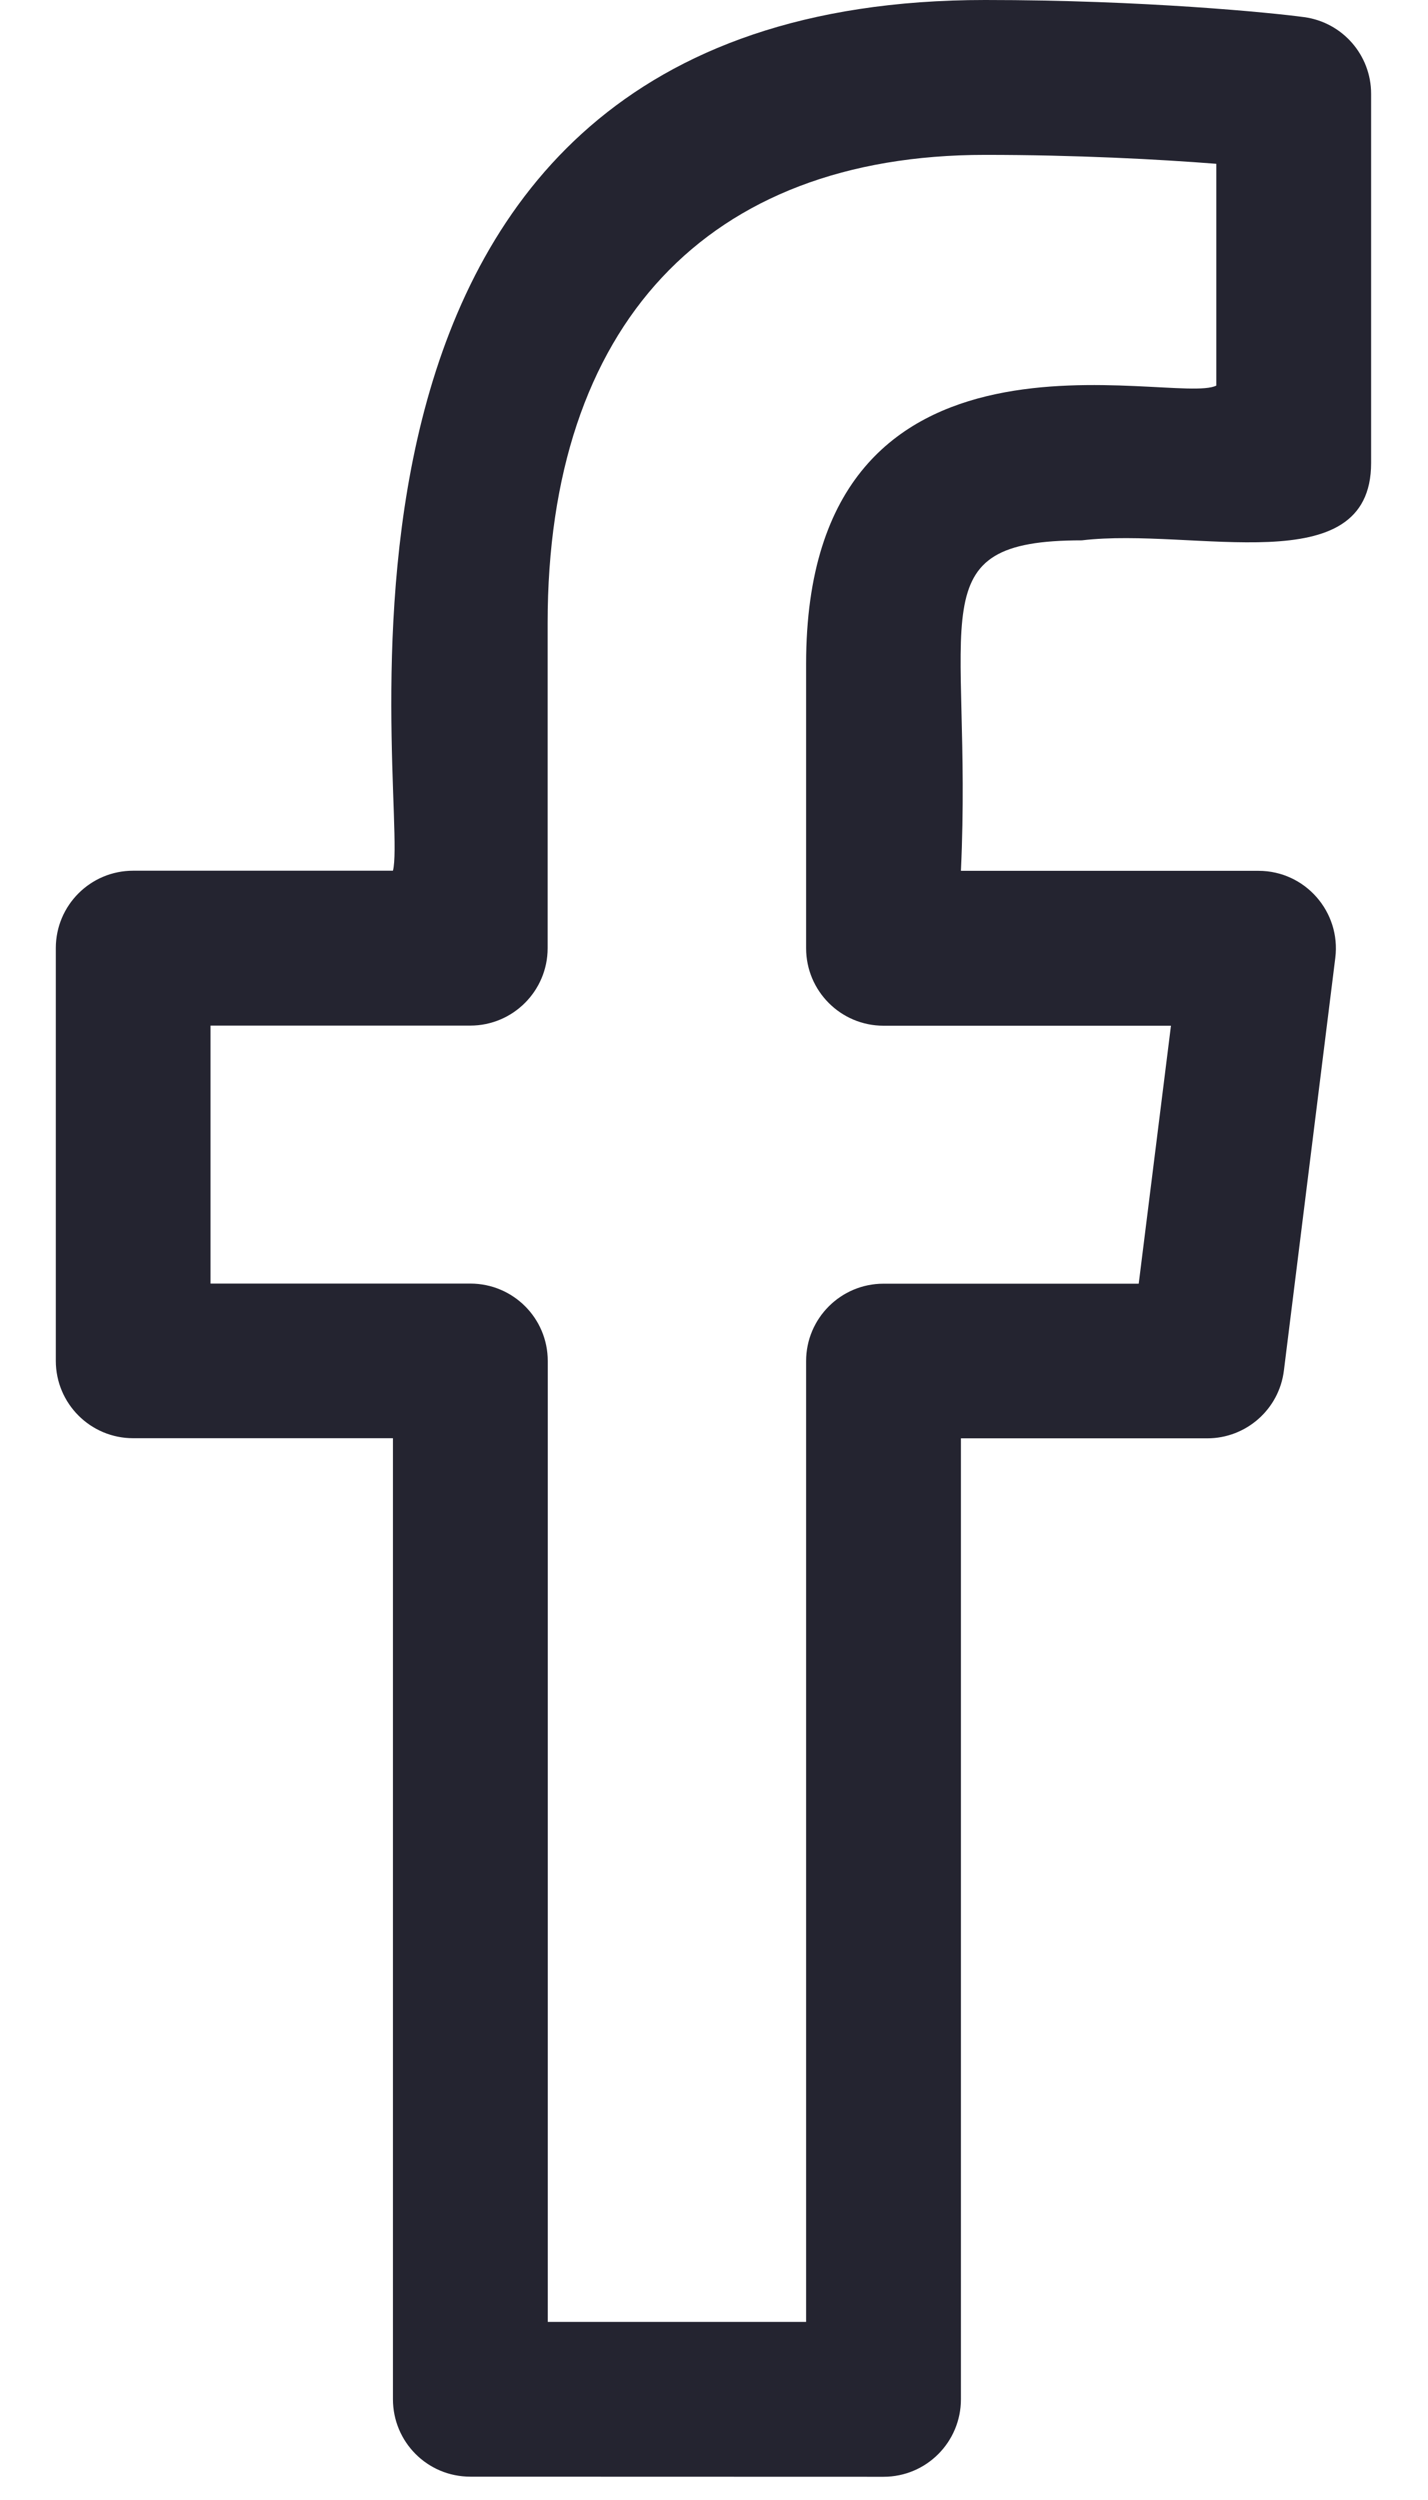
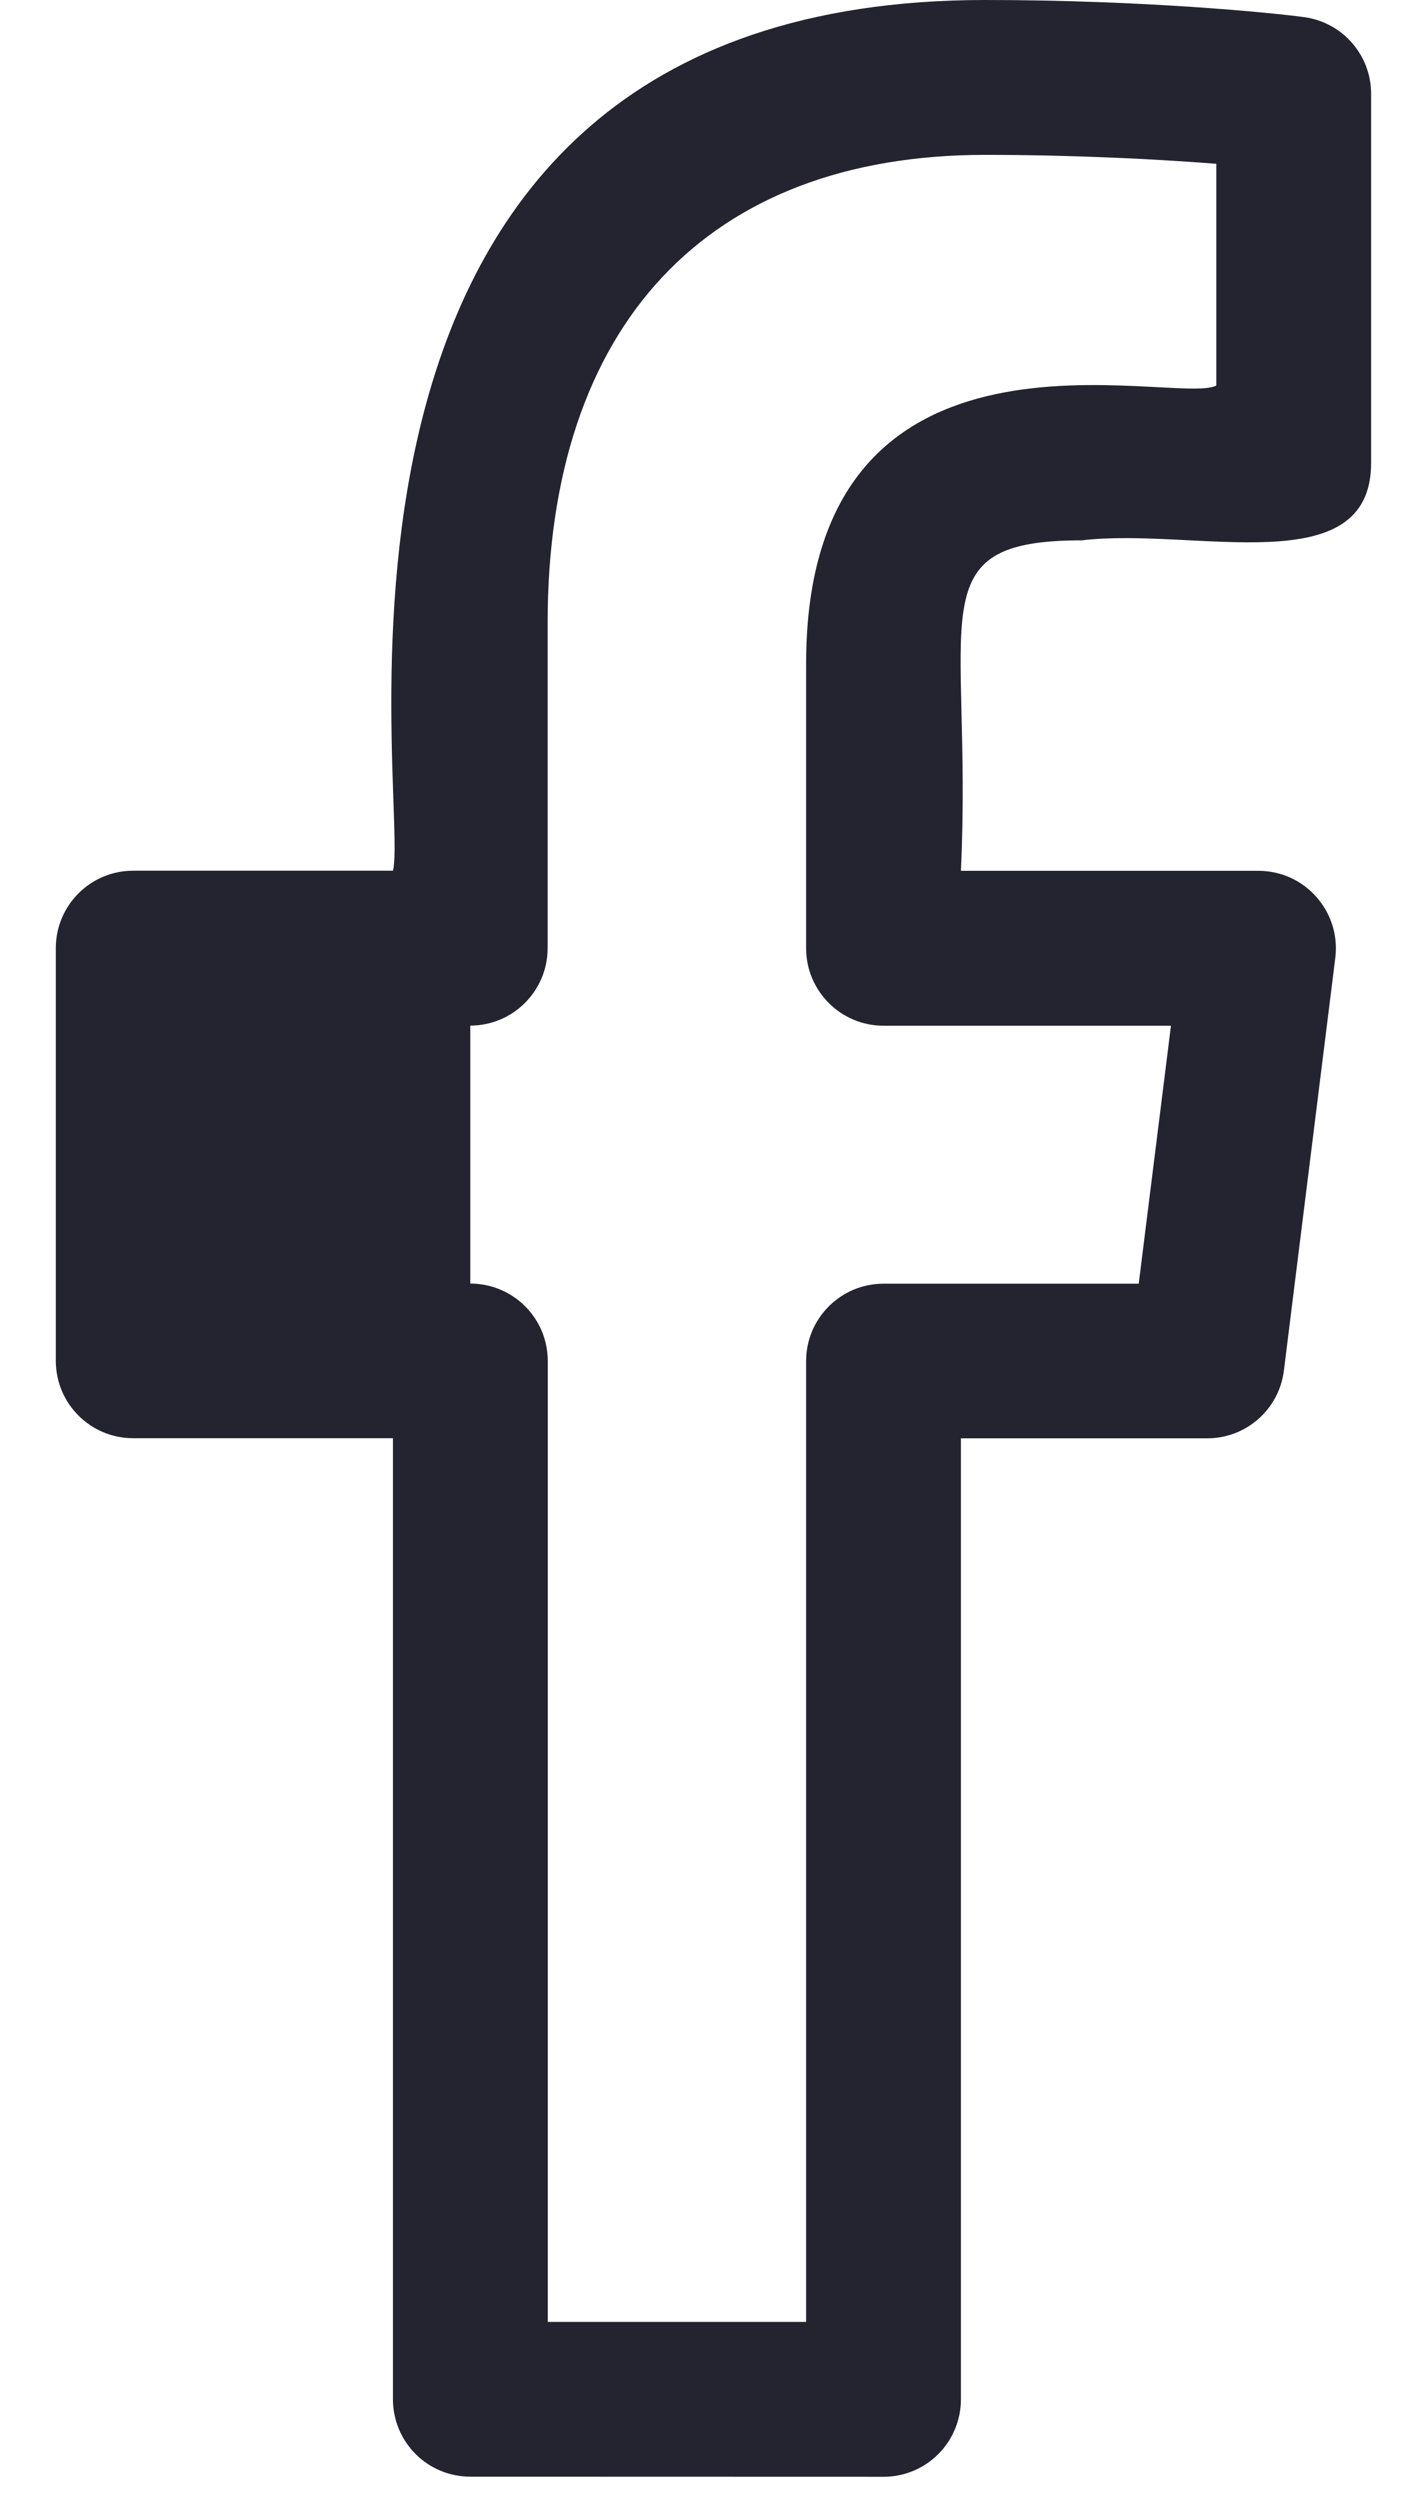
<svg xmlns="http://www.w3.org/2000/svg" width="12" height="21" viewBox="0 0 12 21" fill="none">
-   <path d="M1.119 12.081H3.302V20.153C3.302 20.513 3.592 20.804 3.952 20.804L7.425 20.805C7.785 20.805 8.075 20.513 8.075 20.154V12.082H10.145C10.472 12.082 10.749 11.838 10.789 11.513L11.221 8.046C11.269 7.659 10.967 7.315 10.576 7.315H8.075C8.174 5.172 7.698 4.539 9.091 4.539C10.035 4.426 11.522 4.904 11.522 3.889V0.788C11.522 0.463 11.282 0.188 10.96 0.144C10.688 0.107 9.613 0 8.278 0C2.202 0 3.452 6.737 3.302 7.314H1.119C0.76 7.314 0.469 7.605 0.469 7.964V11.431C0.469 11.79 0.76 12.081 1.119 12.081ZM1.769 8.615H3.952C4.311 8.615 4.602 8.323 4.602 7.965V5.233C4.602 2.734 5.941 1.301 8.278 1.301C9.039 1.301 9.739 1.338 10.221 1.376V3.239C9.873 3.417 6.774 2.473 6.774 5.577V7.965C6.774 8.325 7.066 8.616 7.424 8.616H9.84L9.569 10.783H7.424C7.066 10.783 6.774 11.074 6.774 11.433V19.504H4.603V11.432C4.603 11.073 4.312 10.782 3.952 10.782H1.769V8.615Z" fill="#242430" />
+   <path d="M1.119 12.081H3.302V20.153C3.302 20.513 3.592 20.804 3.952 20.804L7.425 20.805C7.785 20.805 8.075 20.513 8.075 20.154V12.082H10.145C10.472 12.082 10.749 11.838 10.789 11.513L11.221 8.046C11.269 7.659 10.967 7.315 10.576 7.315H8.075C8.174 5.172 7.698 4.539 9.091 4.539C10.035 4.426 11.522 4.904 11.522 3.889V0.788C11.522 0.463 11.282 0.188 10.96 0.144C10.688 0.107 9.613 0 8.278 0C2.202 0 3.452 6.737 3.302 7.314H1.119C0.76 7.314 0.469 7.605 0.469 7.964V11.431C0.469 11.79 0.76 12.081 1.119 12.081ZM1.769 8.615H3.952C4.311 8.615 4.602 8.323 4.602 7.965V5.233C4.602 2.734 5.941 1.301 8.278 1.301C9.039 1.301 9.739 1.338 10.221 1.376V3.239C9.873 3.417 6.774 2.473 6.774 5.577V7.965C6.774 8.325 7.066 8.616 7.424 8.616H9.84L9.569 10.783H7.424C7.066 10.783 6.774 11.074 6.774 11.433V19.504H4.603V11.432C4.603 11.073 4.312 10.782 3.952 10.782V8.615Z" fill="#242430" />
</svg>